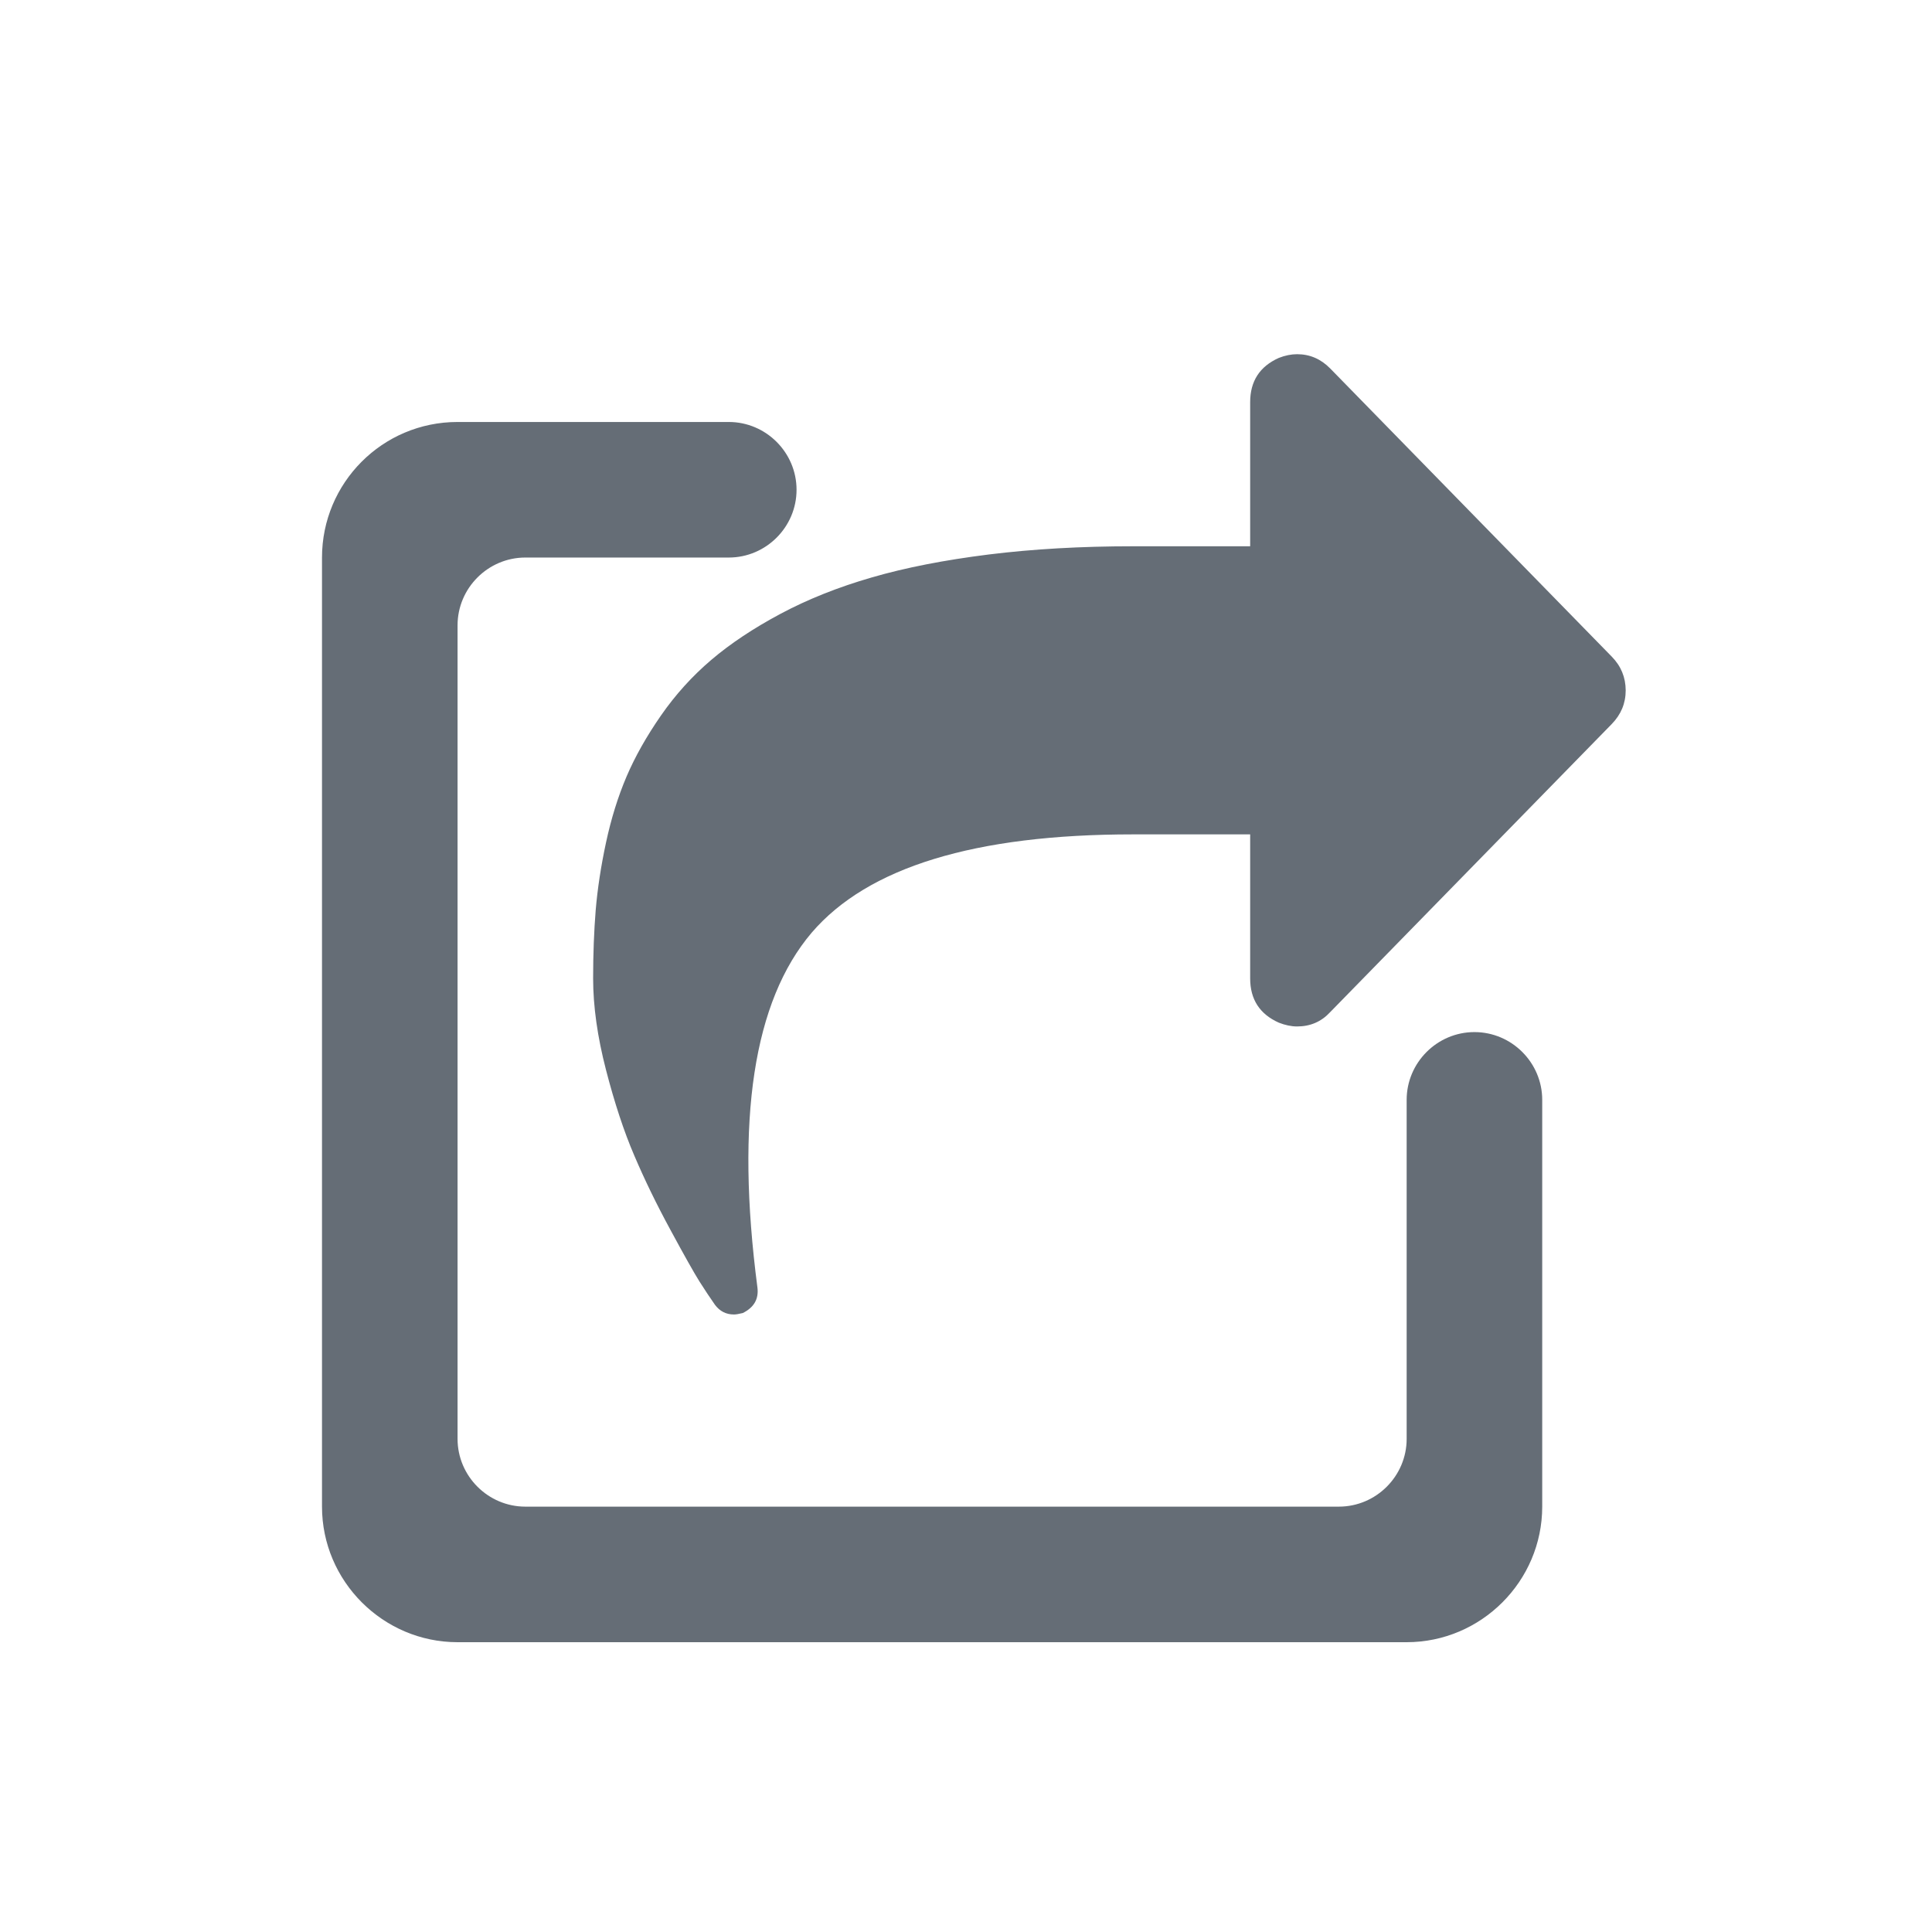
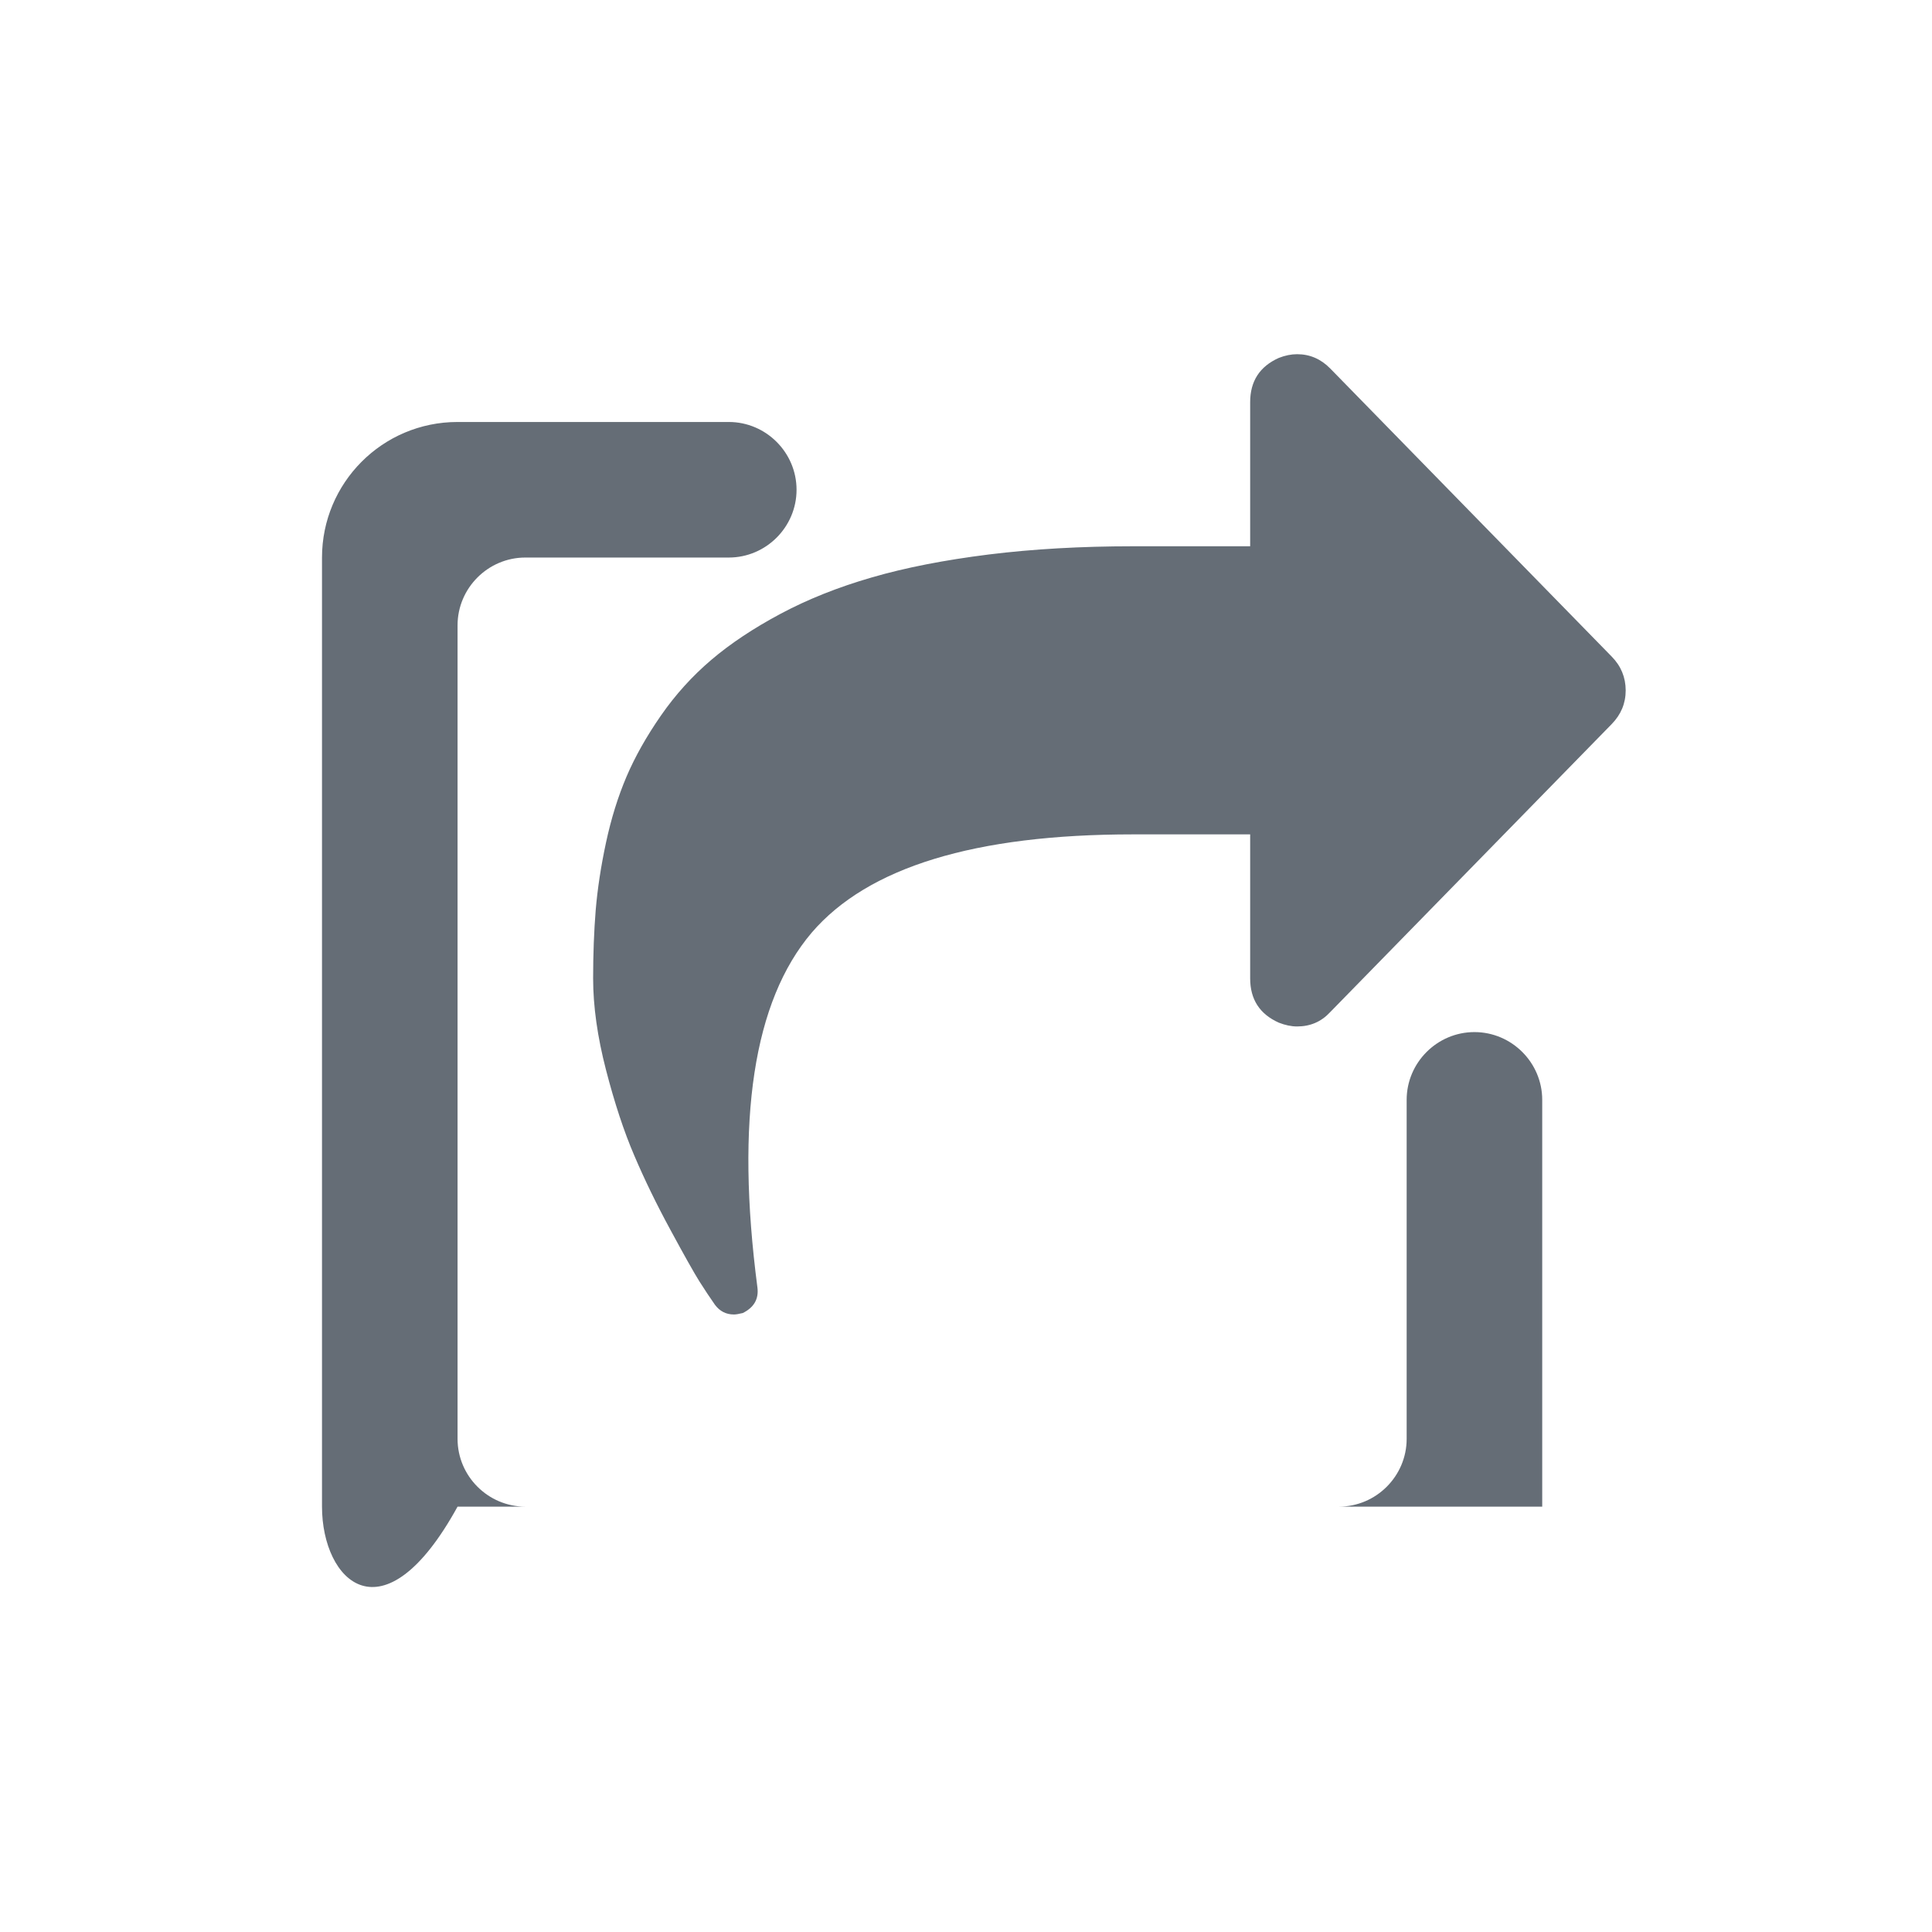
<svg xmlns="http://www.w3.org/2000/svg" width="24" height="24" viewBox="0 0 24 24" fill="none">
  <g id="action/share">
-     <path id="Combined Shape" fill-rule="evenodd" clip-rule="evenodd" d="M16.524 4.577L20.021 8.156C20.137 8.274 20.194 8.414 20.195 8.575C20.195 8.737 20.137 8.876 20.021 8.995L16.523 12.574C16.414 12.692 16.277 12.751 16.113 12.751C16.041 12.751 15.965 12.735 15.886 12.704C15.649 12.598 15.53 12.415 15.53 12.154V10.365H14.073C12.111 10.365 10.781 10.772 10.083 11.586C9.36 12.437 9.136 13.906 9.409 15.994C9.427 16.137 9.366 16.242 9.227 16.311C9.178 16.323 9.142 16.329 9.117 16.329C9.02 16.329 8.941 16.289 8.881 16.208C8.82 16.121 8.756 16.025 8.689 15.919C8.623 15.814 8.503 15.601 8.33 15.281C8.156 14.961 8.006 14.652 7.879 14.354C7.751 14.056 7.634 13.701 7.528 13.291C7.422 12.881 7.368 12.502 7.368 12.154C7.368 11.85 7.379 11.567 7.4 11.306C7.422 11.045 7.464 10.766 7.528 10.467C7.592 10.169 7.677 9.896 7.783 9.647C7.889 9.399 8.032 9.146 8.211 8.888C8.39 8.63 8.598 8.4 8.835 8.198C9.072 7.996 9.359 7.805 9.696 7.625C10.033 7.445 10.411 7.294 10.83 7.173C11.249 7.051 11.733 6.957 12.283 6.888C12.832 6.82 13.429 6.786 14.073 6.786H15.53V4.996C15.53 4.735 15.649 4.552 15.886 4.446C15.965 4.415 16.041 4.4 16.113 4.4C16.271 4.4 16.408 4.459 16.524 4.577ZM6.526 18.716H16.632C17.095 18.716 17.474 18.337 17.474 17.874V13.663C17.474 13.2 17.853 12.821 18.316 12.821C18.779 12.821 19.158 13.2 19.158 13.663V18.716C19.158 19.642 18.4 20.4 17.474 20.4H5.684C4.758 20.4 4 19.642 4 18.716V6.926C4 6 4.749 5.242 5.684 5.242H9.053C9.516 5.242 9.895 5.621 9.895 6.084C9.895 6.547 9.516 6.926 9.053 6.926H6.526C6.063 6.926 5.684 7.305 5.684 7.768V17.874C5.684 18.337 6.063 18.716 6.526 18.716Z" fill="#656D76" />
+     <path id="Combined Shape" fill-rule="evenodd" clip-rule="evenodd" d="M16.524 4.577L20.021 8.156C20.137 8.274 20.194 8.414 20.195 8.575C20.195 8.737 20.137 8.876 20.021 8.995L16.523 12.574C16.414 12.692 16.277 12.751 16.113 12.751C16.041 12.751 15.965 12.735 15.886 12.704C15.649 12.598 15.53 12.415 15.53 12.154V10.365H14.073C12.111 10.365 10.781 10.772 10.083 11.586C9.36 12.437 9.136 13.906 9.409 15.994C9.427 16.137 9.366 16.242 9.227 16.311C9.178 16.323 9.142 16.329 9.117 16.329C9.02 16.329 8.941 16.289 8.881 16.208C8.82 16.121 8.756 16.025 8.689 15.919C8.623 15.814 8.503 15.601 8.33 15.281C8.156 14.961 8.006 14.652 7.879 14.354C7.751 14.056 7.634 13.701 7.528 13.291C7.422 12.881 7.368 12.502 7.368 12.154C7.368 11.85 7.379 11.567 7.4 11.306C7.422 11.045 7.464 10.766 7.528 10.467C7.592 10.169 7.677 9.896 7.783 9.647C7.889 9.399 8.032 9.146 8.211 8.888C8.39 8.63 8.598 8.4 8.835 8.198C9.072 7.996 9.359 7.805 9.696 7.625C10.033 7.445 10.411 7.294 10.83 7.173C11.249 7.051 11.733 6.957 12.283 6.888C12.832 6.82 13.429 6.786 14.073 6.786H15.53V4.996C15.53 4.735 15.649 4.552 15.886 4.446C15.965 4.415 16.041 4.4 16.113 4.4C16.271 4.4 16.408 4.459 16.524 4.577ZM6.526 18.716H16.632C17.095 18.716 17.474 18.337 17.474 17.874V13.663C17.474 13.2 17.853 12.821 18.316 12.821C18.779 12.821 19.158 13.2 19.158 13.663V18.716H5.684C4.758 20.4 4 19.642 4 18.716V6.926C4 6 4.749 5.242 5.684 5.242H9.053C9.516 5.242 9.895 5.621 9.895 6.084C9.895 6.547 9.516 6.926 9.053 6.926H6.526C6.063 6.926 5.684 7.305 5.684 7.768V17.874C5.684 18.337 6.063 18.716 6.526 18.716Z" fill="#656D76" />
  </g>
</svg>